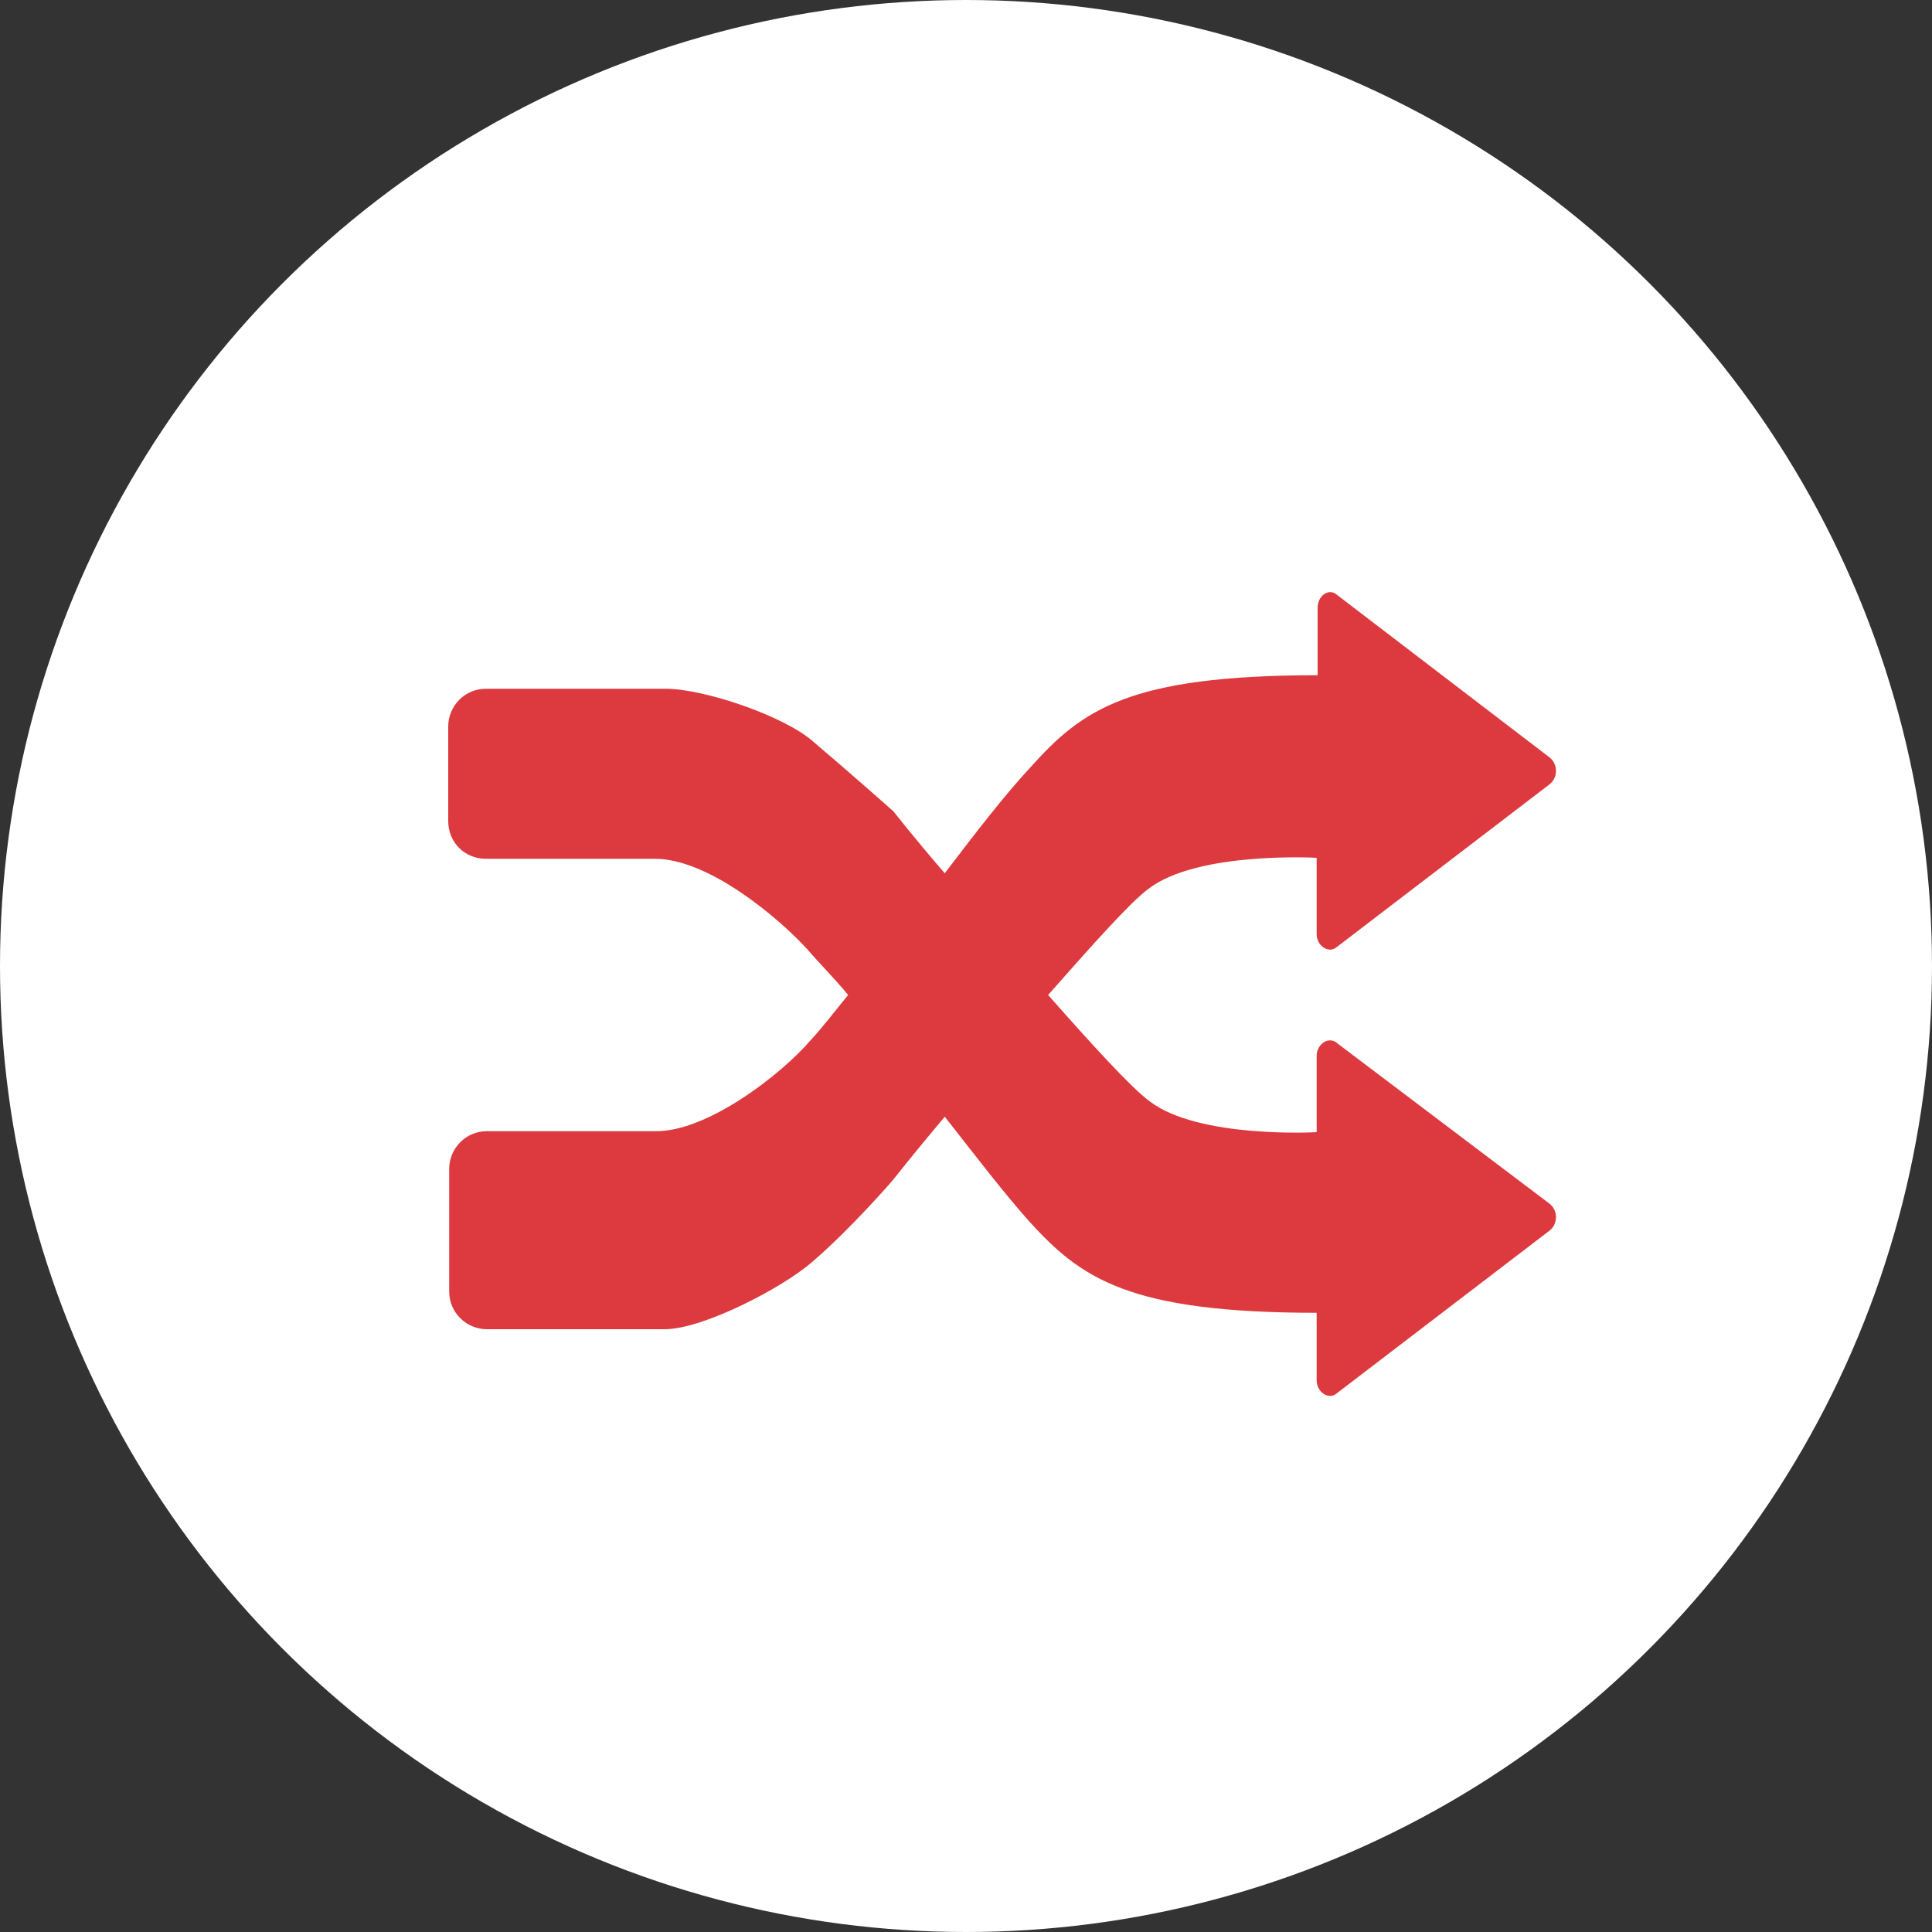
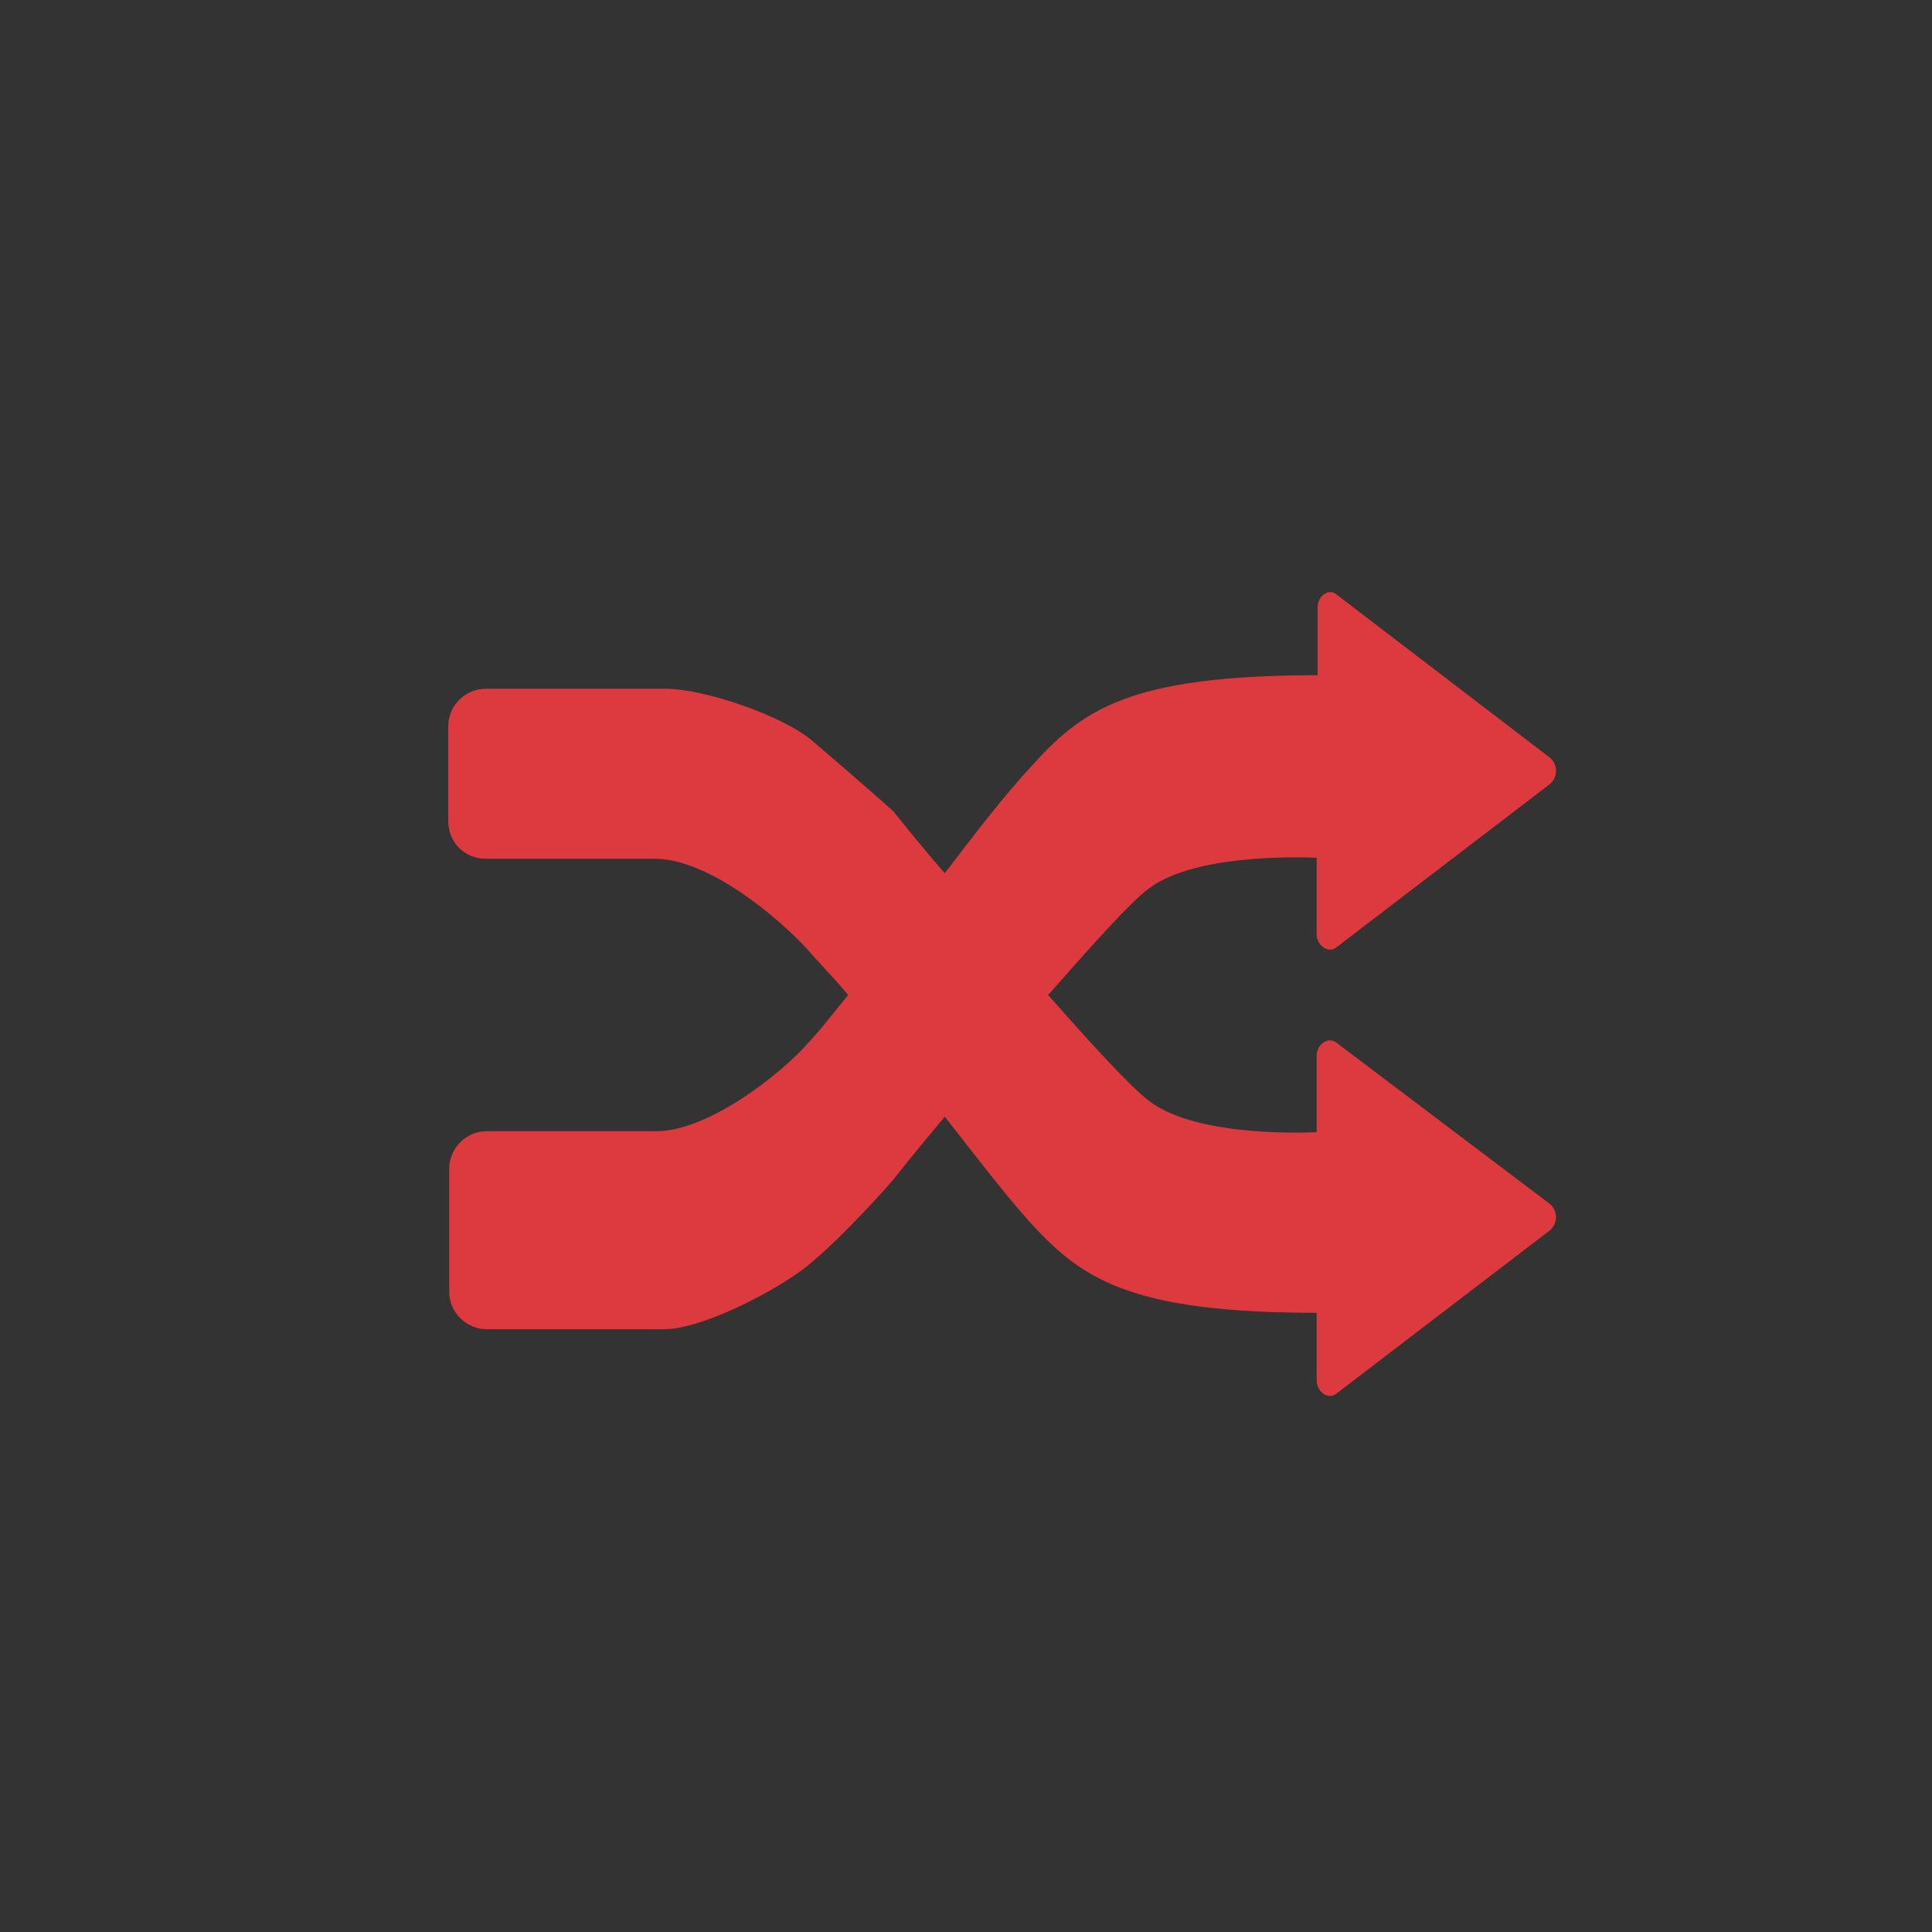
<svg xmlns="http://www.w3.org/2000/svg" enable-background="new 0 0 200 200" fill="#000000" id="Layer_1" version="1.1" viewBox="0 0 200 200" x="0px" xml:space="preserve" y="0px">
  <rect x="0" y="0" width="200" height="200" fill="#333333" stroke="none" />
-   <circle cx="100" cy="100" fill="#ffffff" r="100" />
  <g>
    <path d="M138.3,107.9c-0.8-0.6-2,0.2-2,1.4v7.9c0,0-12.2,0.7-17.3-3.2c-1.9-1.4-6-5.9-10.5-11   c4.5-5.1,8.5-9.6,10.4-11c5.1-3.9,17.4-3.2,17.4-3.2v7.9c0,1.2,1.2,2,2,1.4l22.1-16.9c0.9-0.7,0.9-2.1,0-2.8l-22.1-16.9   c-0.8-0.6-1.9,0.2-1.9,1.4v7c-19.6,0-24.4,3.6-29.7,9.5c-2.7,2.9-5.7,6.8-8.9,11c-3.2-3.7-5.3-6.4-5.3-6.4s-4.5-4-8.4-7.3   c-3-2.6-11.2-5.4-15.2-5.4H50.3c-2.2,0-3.9,1.8-3.9,3.9v9.8c0,2.2,1.7,3.9,3.9,3.9c5.1,0,13.8,0,17.5,0c5.5,0,12.7,6,15.8,9.4   c1.2,1.4,2.8,3,4.2,4.7c-1.4,1.7-2.6,3.3-3.9,4.7c-3,3.5-10.7,9.5-16.1,9.4c-3.7,0-12.4,0-17.4,0c-2.2,0-3.9,1.8-3.9,3.9v12.7   c0,2.2,1.8,3.9,3.9,3.9h18.4c4,0,12.2-4.3,15.2-6.9c4-3.4,8.4-8.5,8.4-8.5s2.2-2.8,5.4-6.6c3.3,4.2,6.2,8,8.8,10.9   c5.3,5.8,10.2,9.4,29.7,9.4v7c0,1.2,1.2,2,2,1.4l22.1-16.9c0.9-0.7,0.9-2.1,0-2.8L138.3,107.9z" fill="#dc3a3e" />
  </g>
</svg>